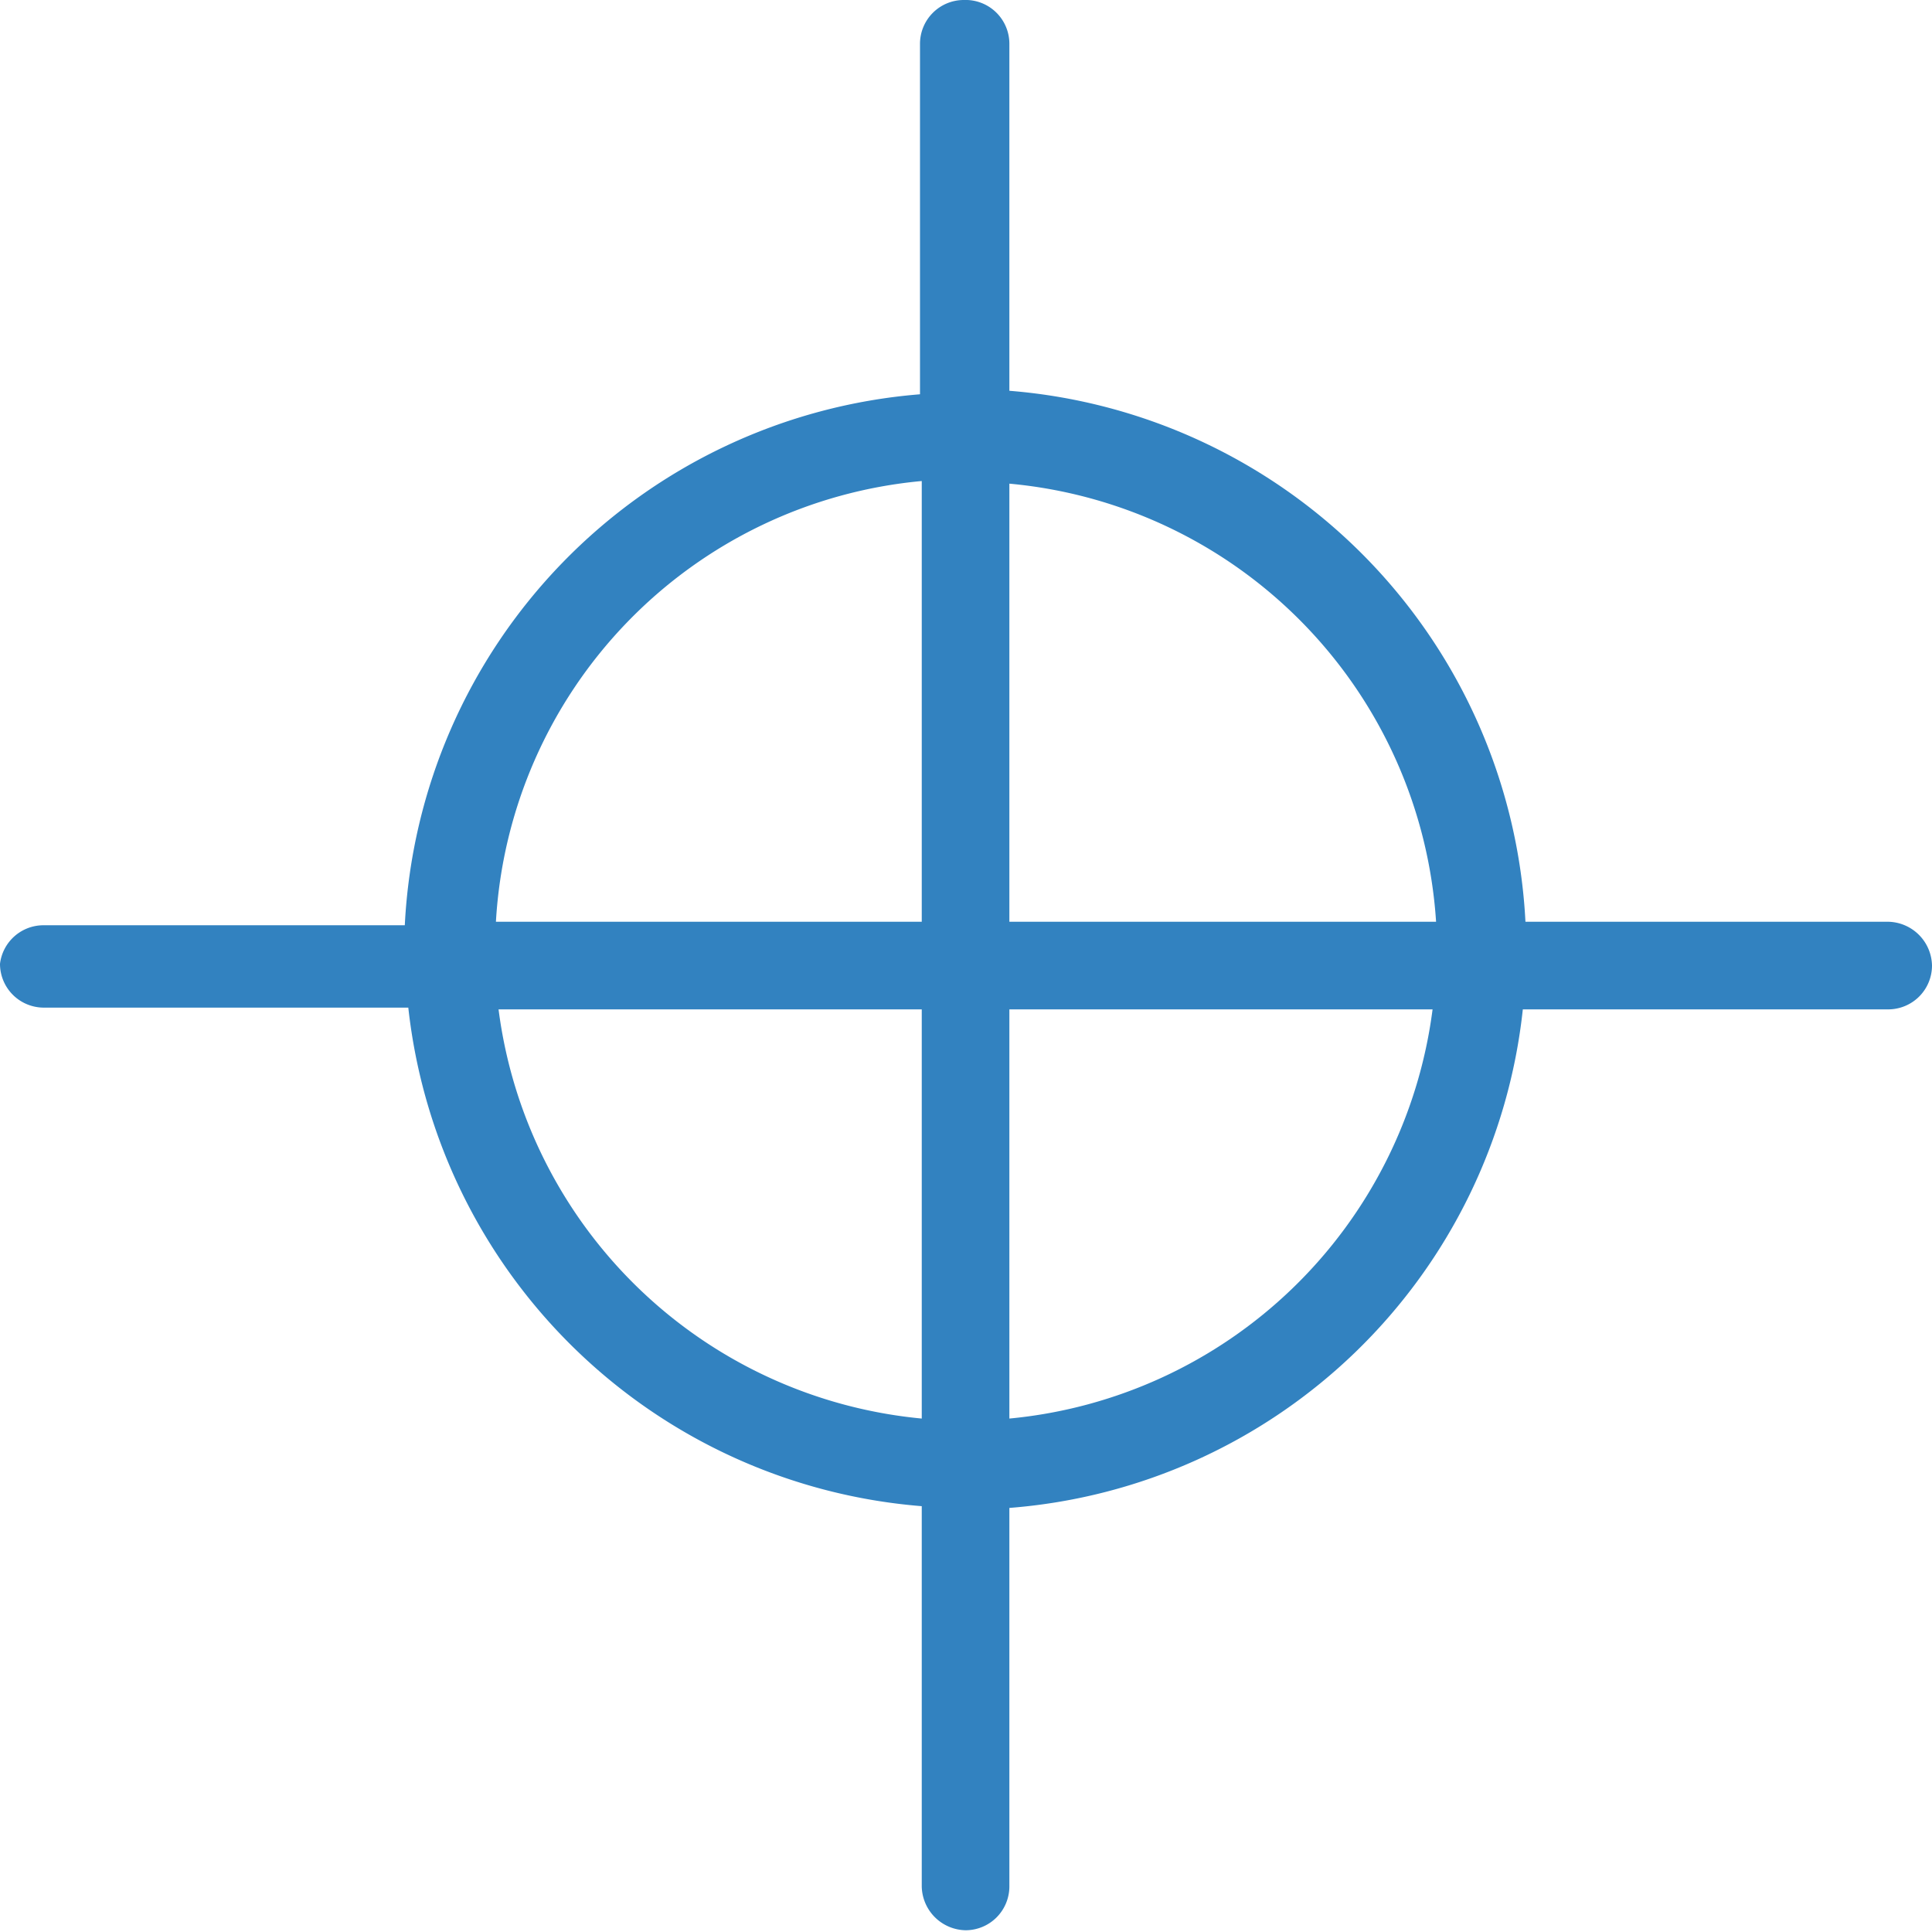
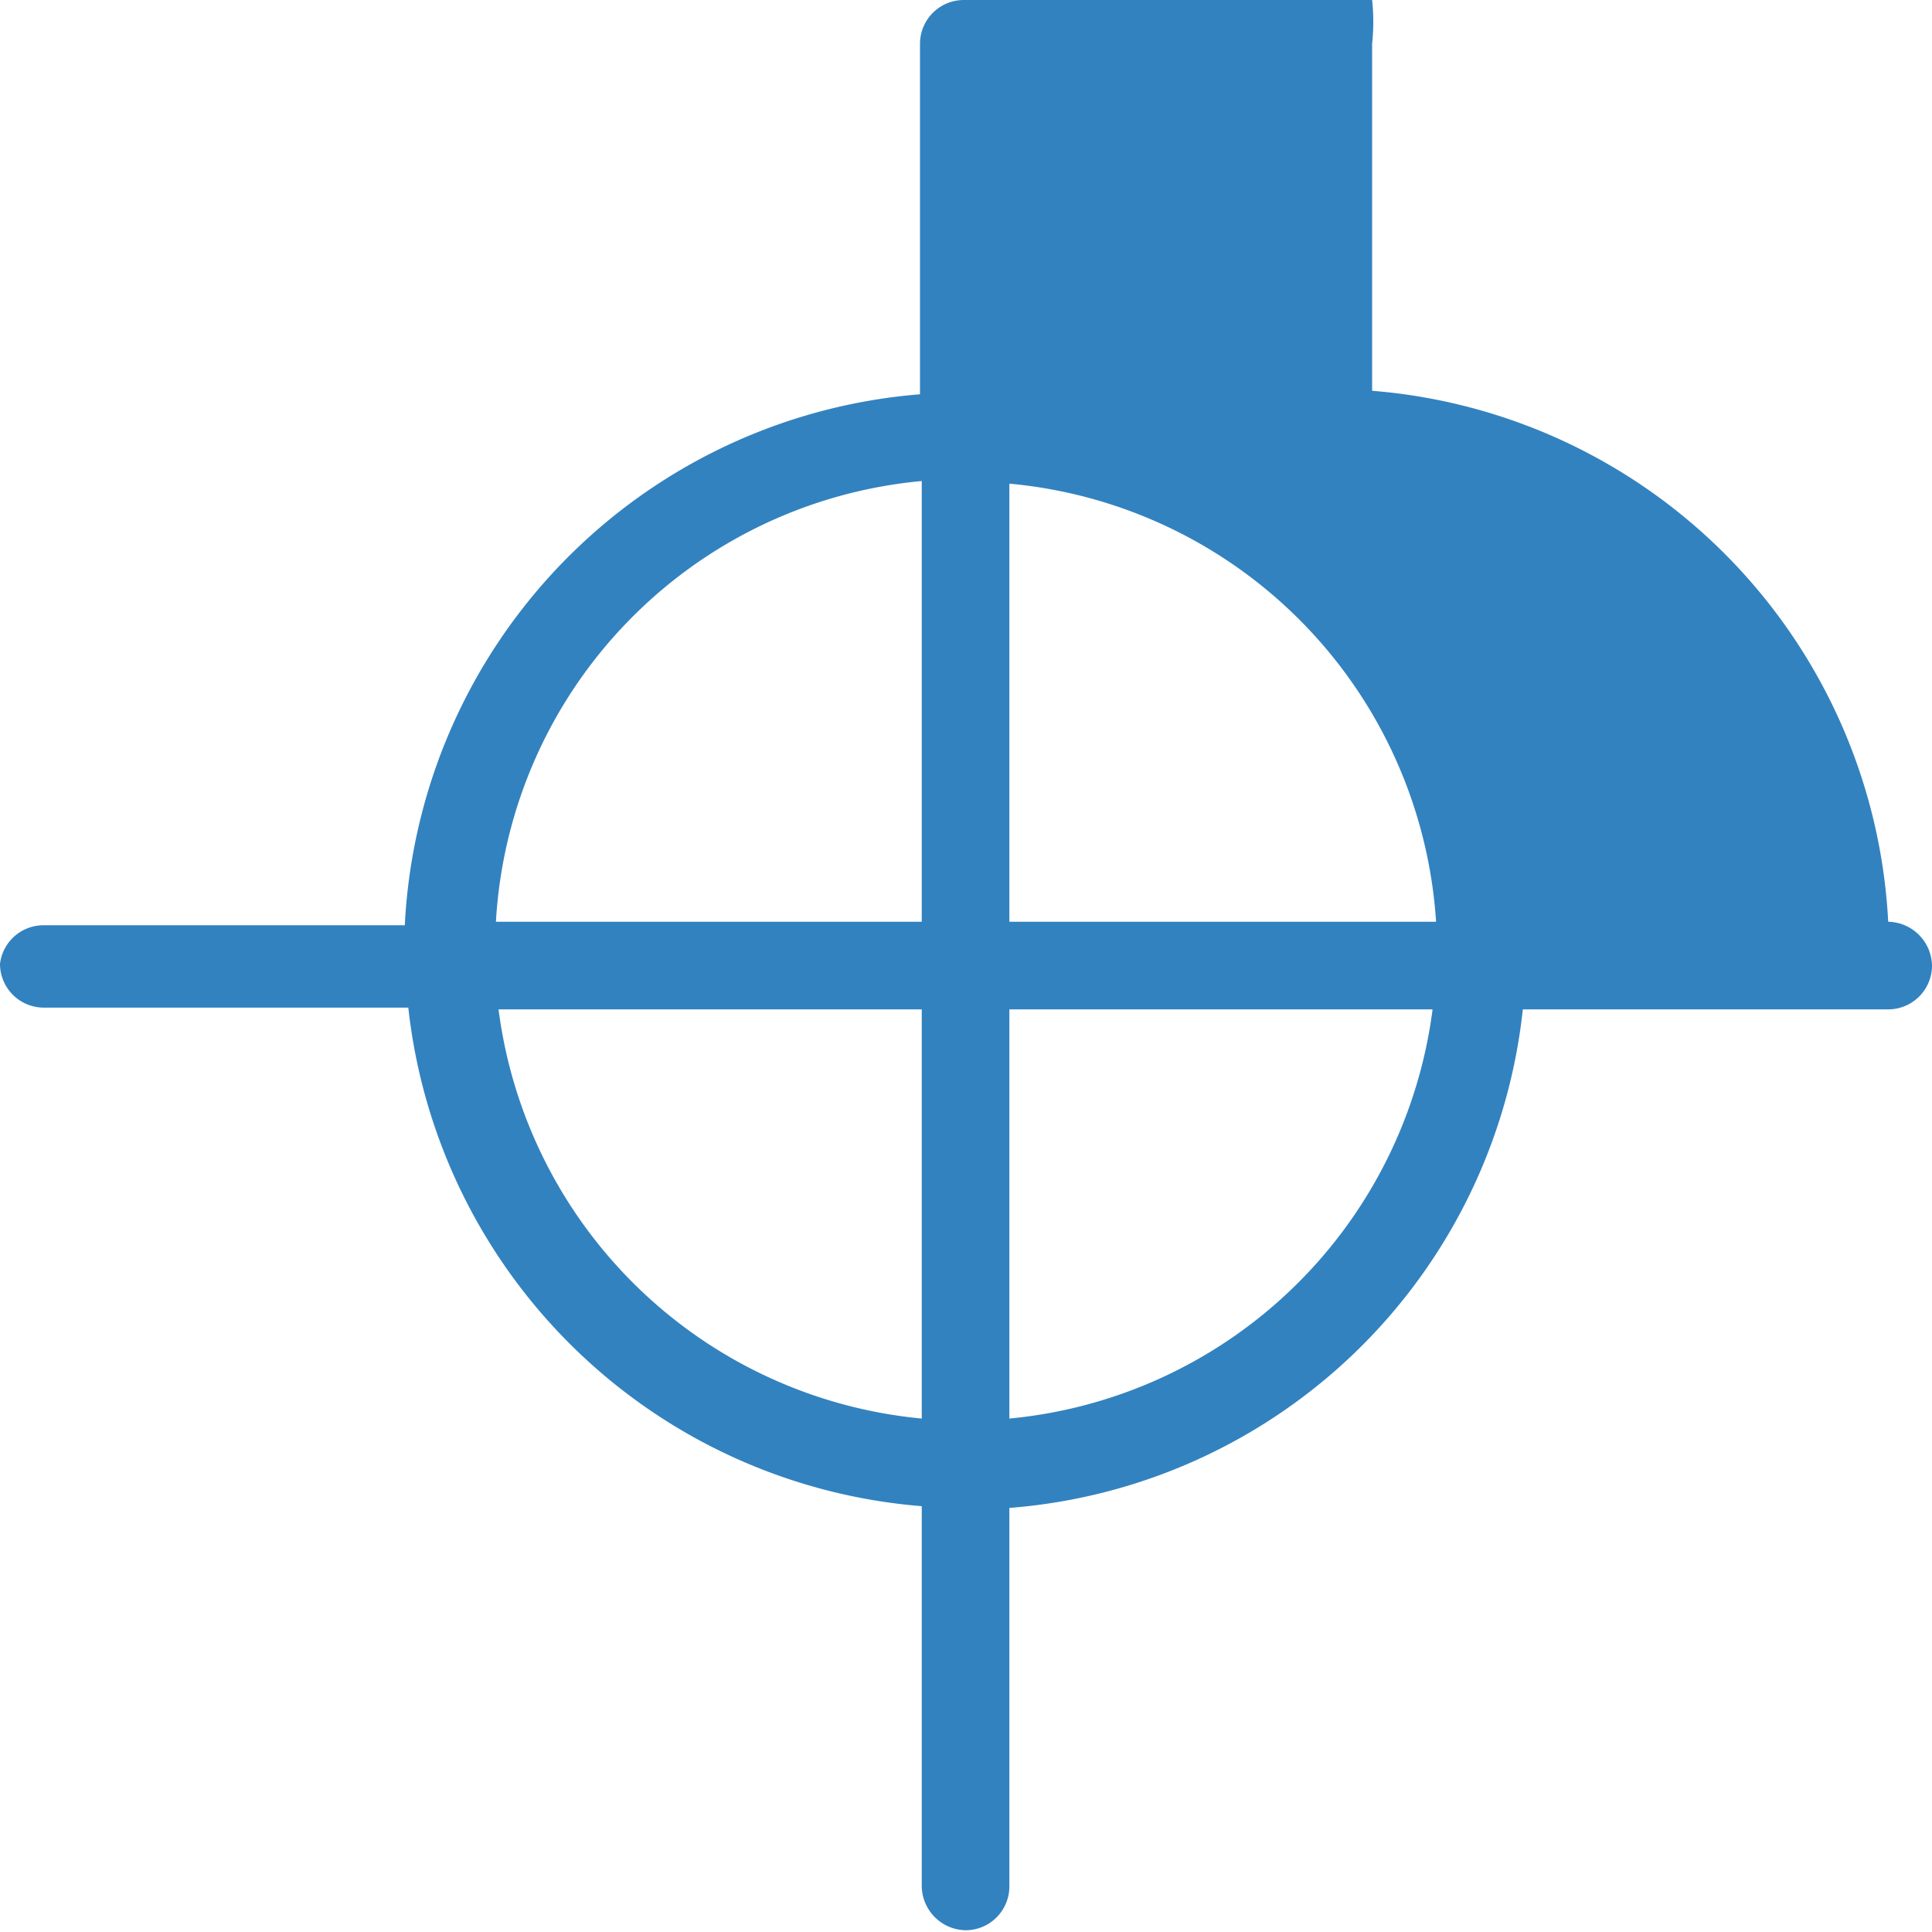
<svg xmlns="http://www.w3.org/2000/svg" viewBox="0 0 22.05 22.05">
  <defs>
    <style>.cls-1{fill:#3282c0;}</style>
  </defs>
  <title>Asset 16ICONS</title>
  <g id="Layer_2" data-name="Layer 2">
    <g id="Layer_1-2" data-name="Layer 1">
-       <path class="cls-1" d="M21.55,10.52H17.41a6.41,6.41,0,0,0-5.89-6.06V.5A.5.5,0,0,0,11,0a.5.5,0,0,0-.5.5v4a6.4,6.4,0,0,0-5.88,6.06H.5A.5.5,0,0,0,0,11a.5.5,0,0,0,.5.5H4.66a6.41,6.41,0,0,0,5.86,5.69v4.34a.51.51,0,0,0,.5.5.5.5,0,0,0,.5-.5V17.21a6.39,6.39,0,0,0,5.86-5.69h4.17a.5.5,0,0,0,.5-.5A.51.51,0,0,0,21.55,10.52Zm-5.16,0H11.52v-5A5.37,5.37,0,0,1,16.39,10.52Zm-5.87-5v5H5.66A5.36,5.36,0,0,1,10.52,5.49Zm-4.83,6h4.83v4.67A5.38,5.38,0,0,1,5.69,11.52Zm5.83,4.67V11.52h4.83A5.38,5.38,0,0,1,11.52,16.19Z" />
+       <path class="cls-1" d="M21.55,10.52a6.41,6.41,0,0,0-5.89-6.06V.5A.5.5,0,0,0,11,0a.5.5,0,0,0-.5.5v4a6.4,6.4,0,0,0-5.88,6.06H.5A.5.5,0,0,0,0,11a.5.5,0,0,0,.5.5H4.66a6.41,6.41,0,0,0,5.86,5.69v4.34a.51.51,0,0,0,.5.5.5.5,0,0,0,.5-.5V17.21a6.39,6.39,0,0,0,5.86-5.69h4.17a.5.5,0,0,0,.5-.5A.51.51,0,0,0,21.55,10.52Zm-5.16,0H11.52v-5A5.37,5.37,0,0,1,16.39,10.52Zm-5.87-5v5H5.66A5.36,5.36,0,0,1,10.52,5.49Zm-4.83,6h4.83v4.67A5.38,5.38,0,0,1,5.69,11.52Zm5.83,4.67V11.52h4.83A5.38,5.38,0,0,1,11.52,16.19Z" />
    </g>
  </g>
</svg>